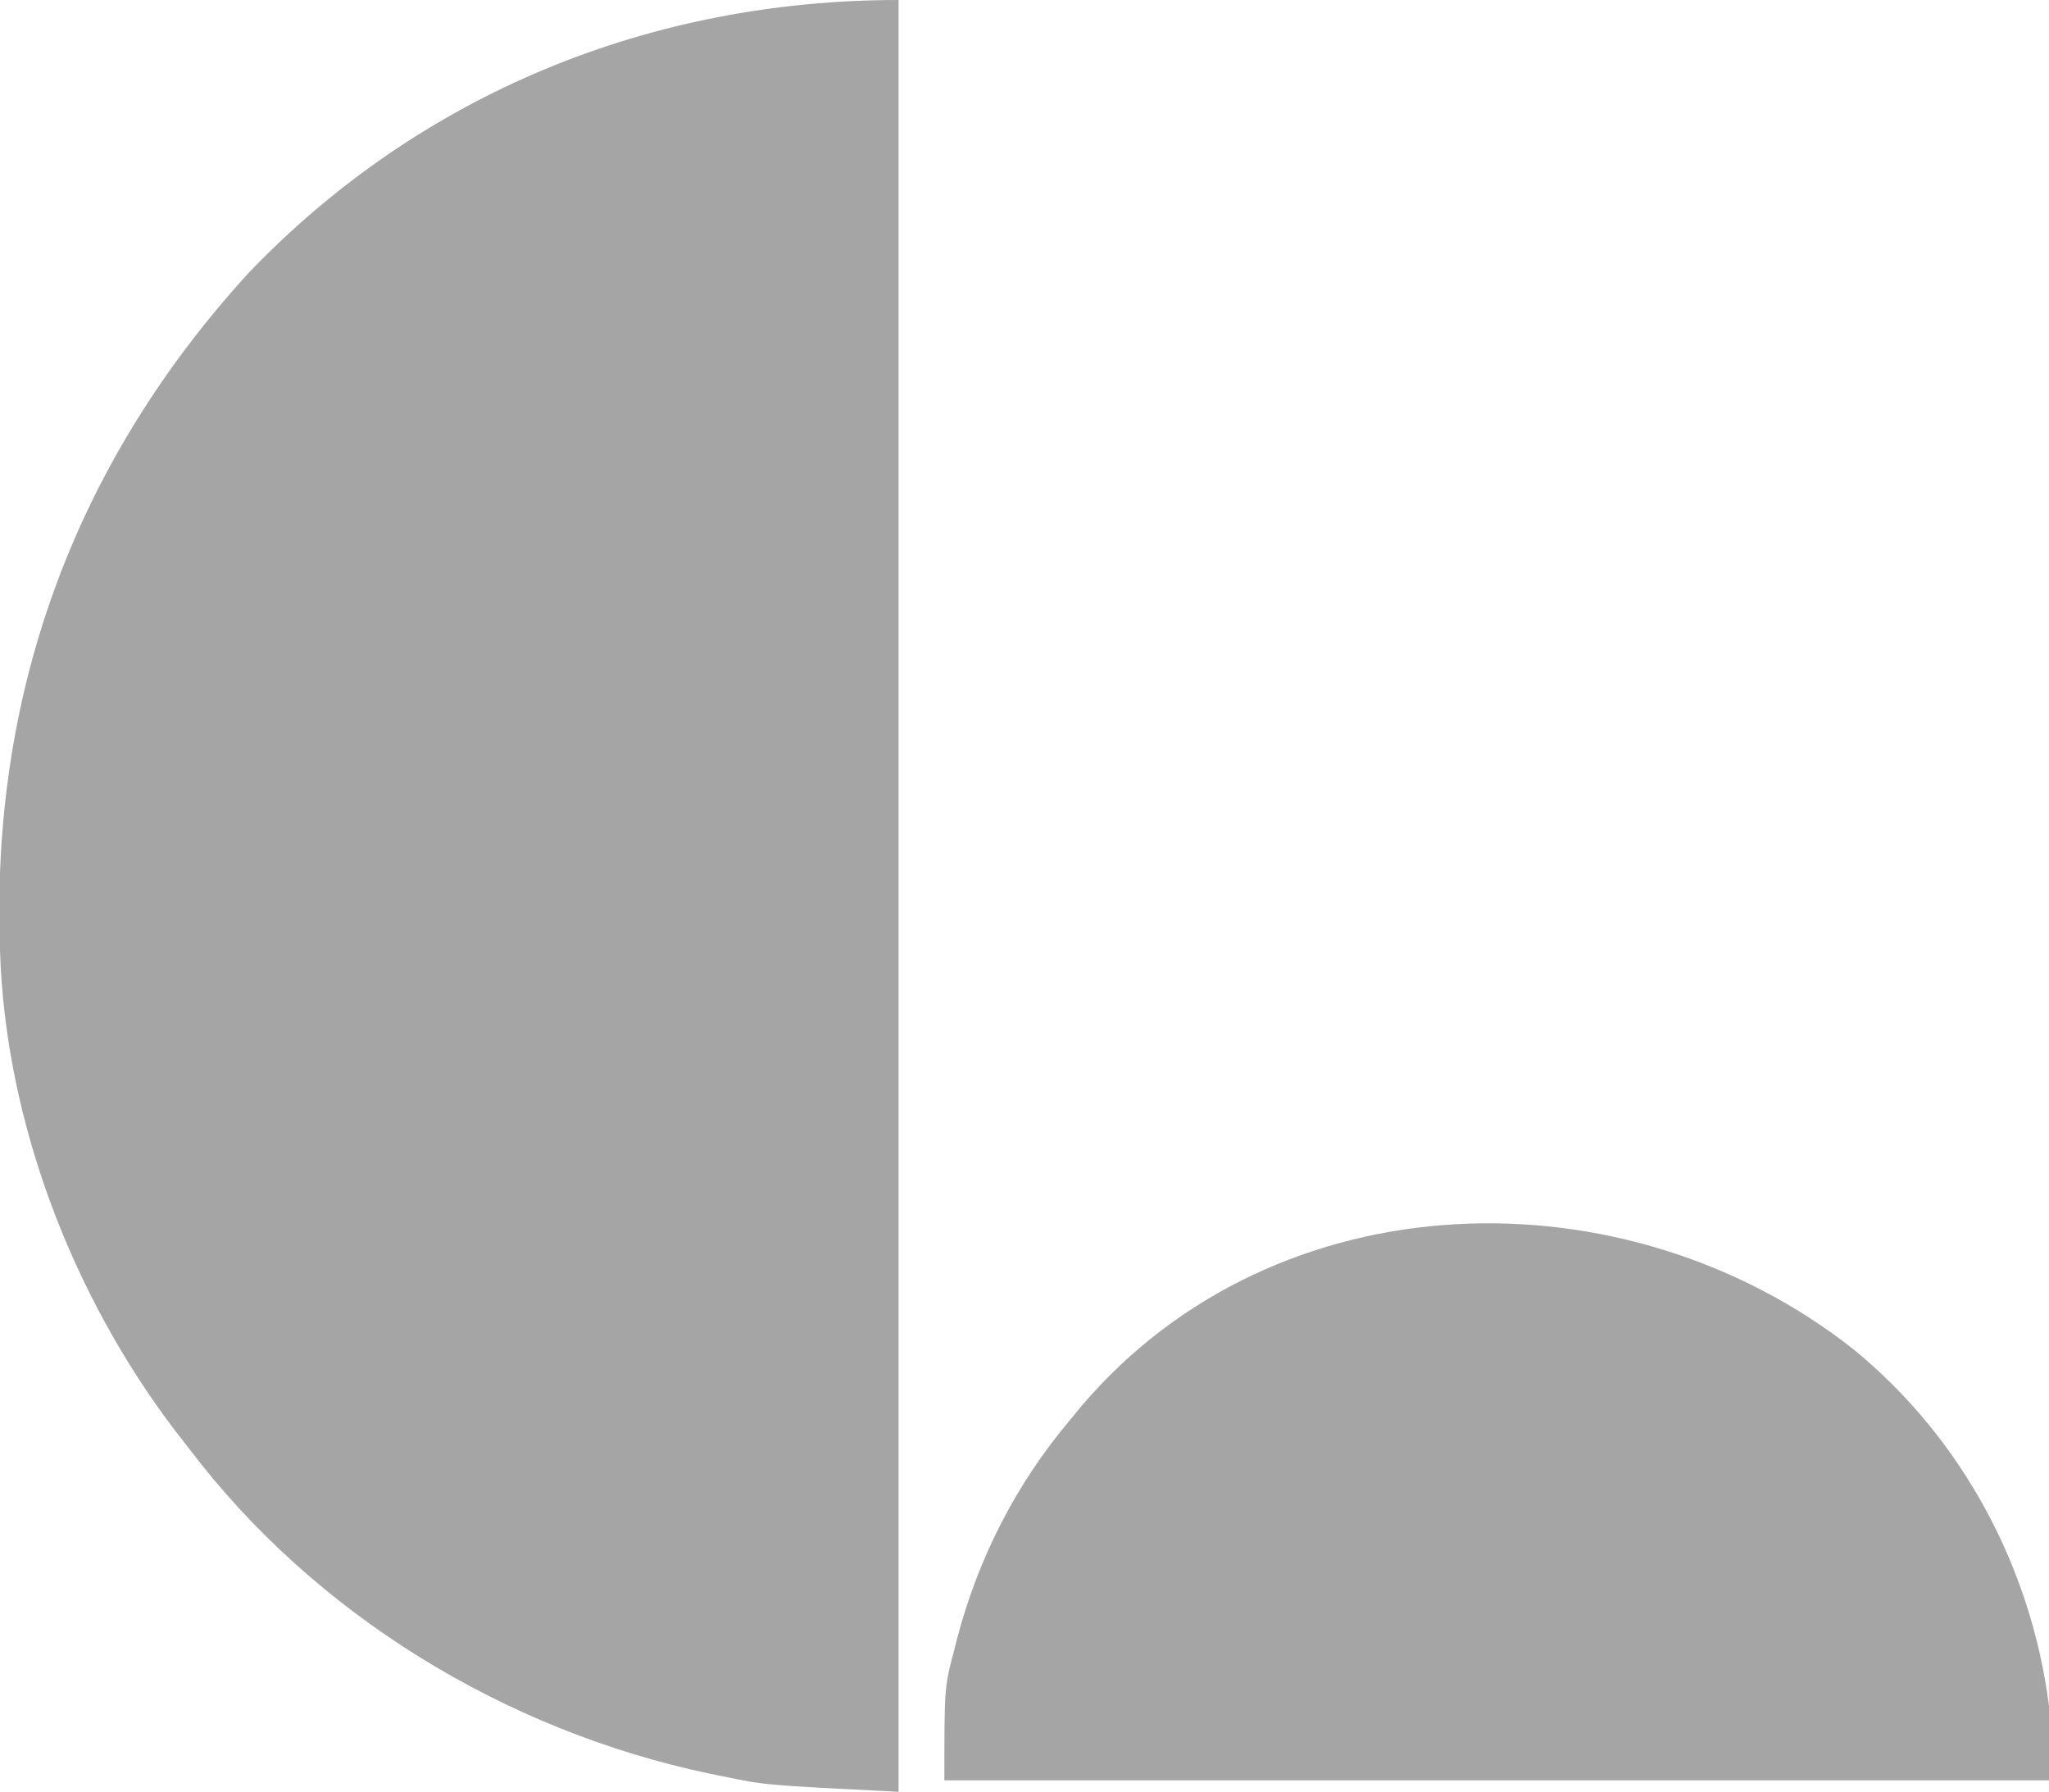
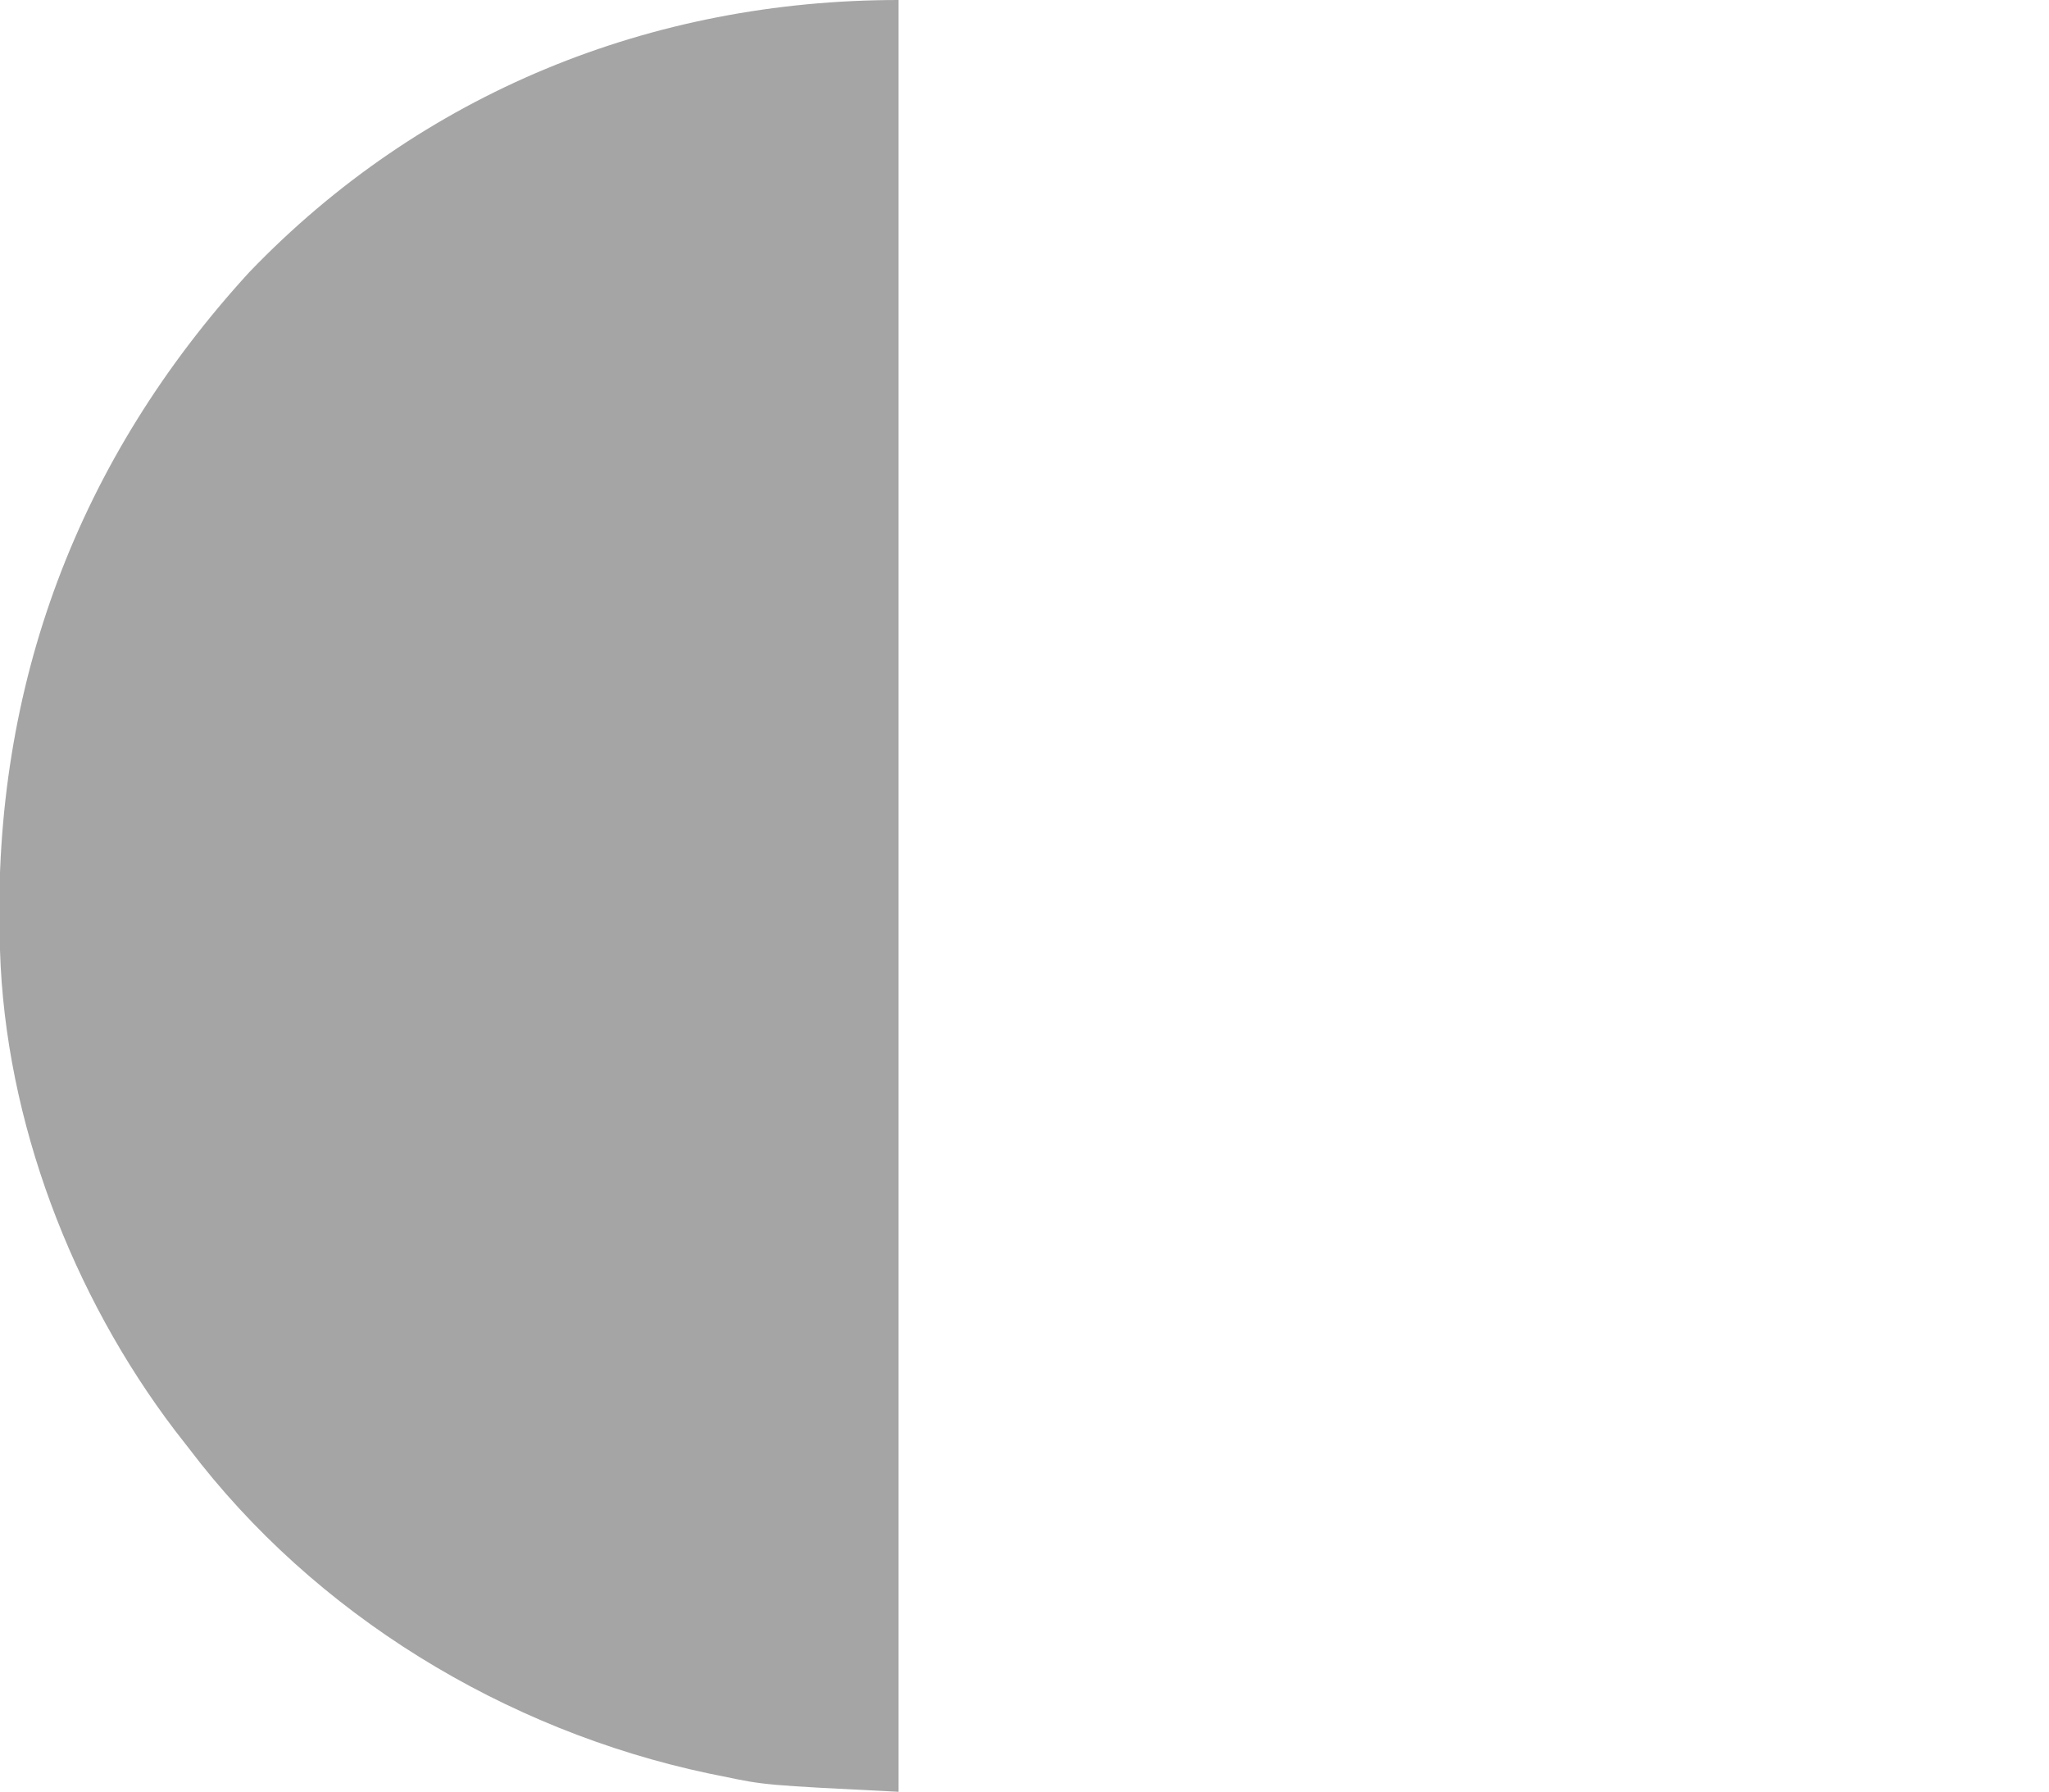
<svg xmlns="http://www.w3.org/2000/svg" version="1.1" width="358" height="313">
  <path d="M0 0 C0 103.29 0 206.58 0 313 C-23.345 311.833 -23.345 311.833 -30.625 310.312 C-31.489 310.138 -32.352 309.964 -33.242 309.784 C-68.786 302.244 -101.988 282.076 -124 253 C-124.789 251.988 -125.578 250.976 -126.391 249.934 C-144.381 226.298 -156.087 195.86 -157 166 C-157.02 165.337 -157.041 164.675 -157.062 163.992 C-158.228 119.751 -143.413 80.279 -113.465 47.566 C-83.37 16.232 -43.215 0 0 0 Z " fill="#A5A5A5" transform="translate(157,0)" />
-   <path d="M0 0 C18.96 15.483 31.069 38.058 34.169 62.301 C34.169 66.591 34.169 70.881 34.169 75.301 C-29.521 75.301 -93.211 75.301 -158.831 75.301 C-158.831 59.034 -158.831 59.034 -157.143 52.676 C-156.874 51.607 -156.874 51.607 -156.6 50.517 C-152.889 36.389 -146.252 23.447 -136.831 12.301 C-136.163 11.487 -135.495 10.674 -134.807 9.836 C-100.728 -30.087 -39.872 -31.436 0 0 Z " fill="#A5A5A5" transform="translate(323.831,235.699)" />
</svg>